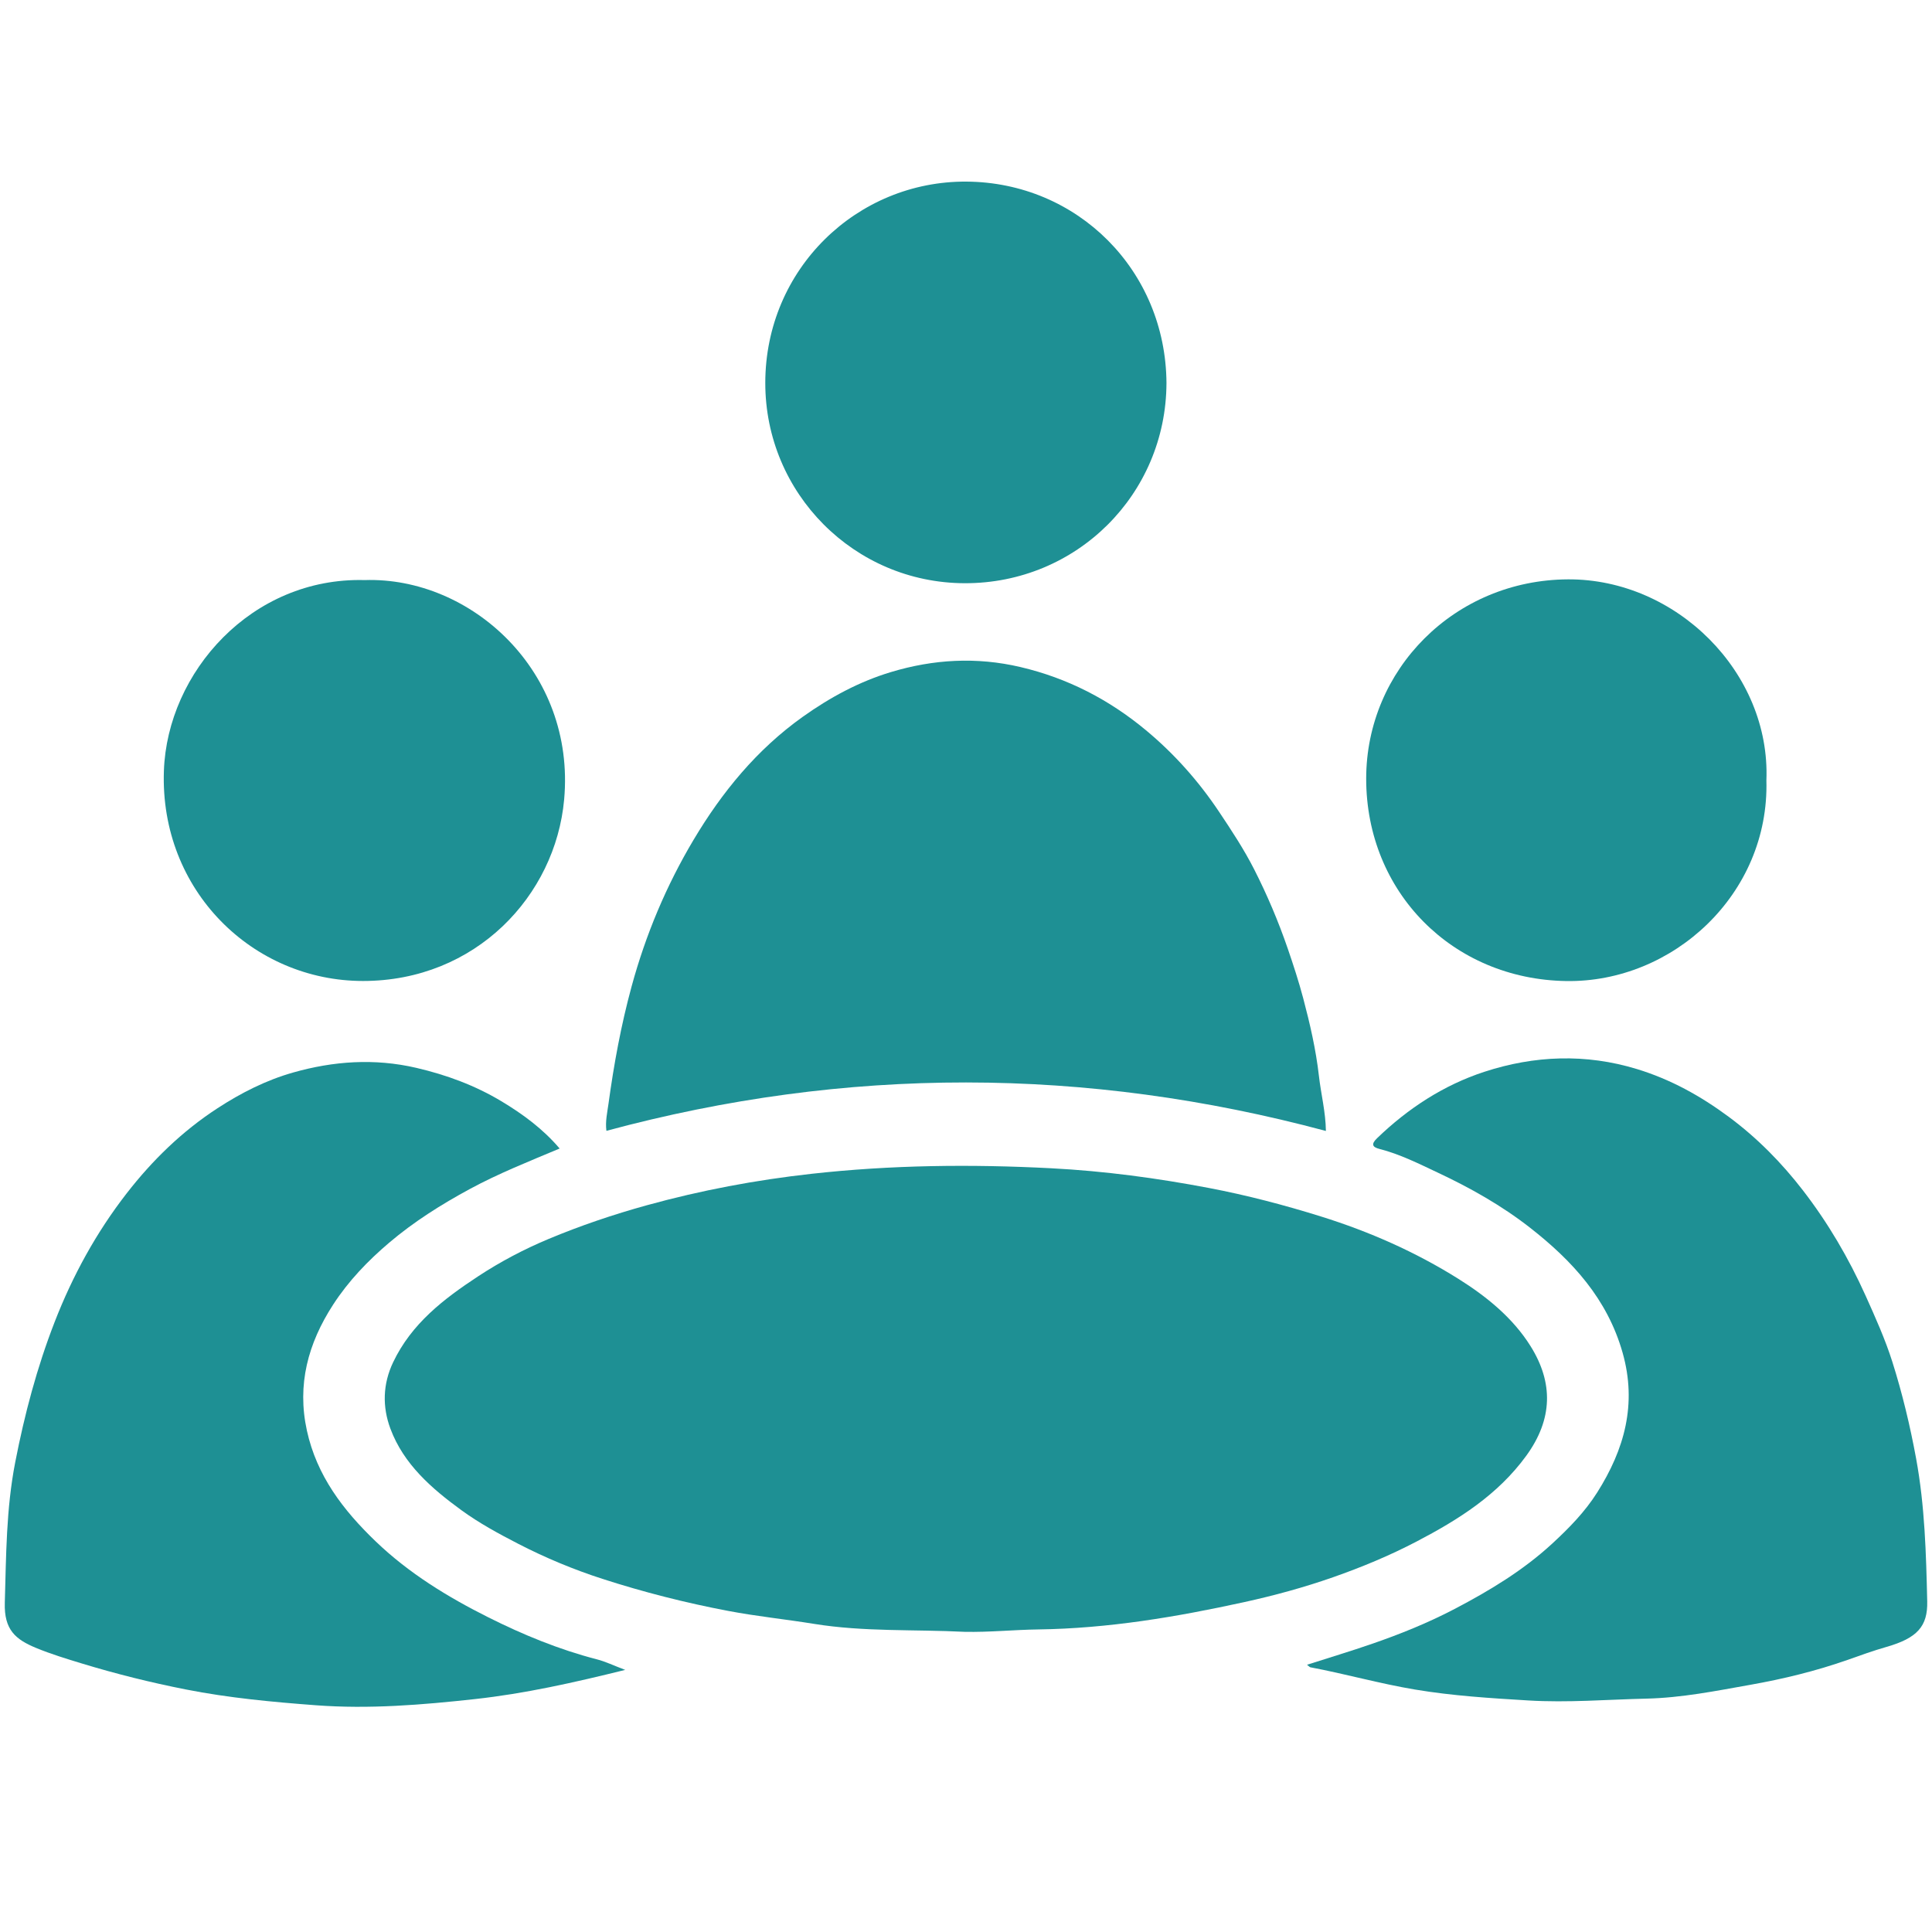
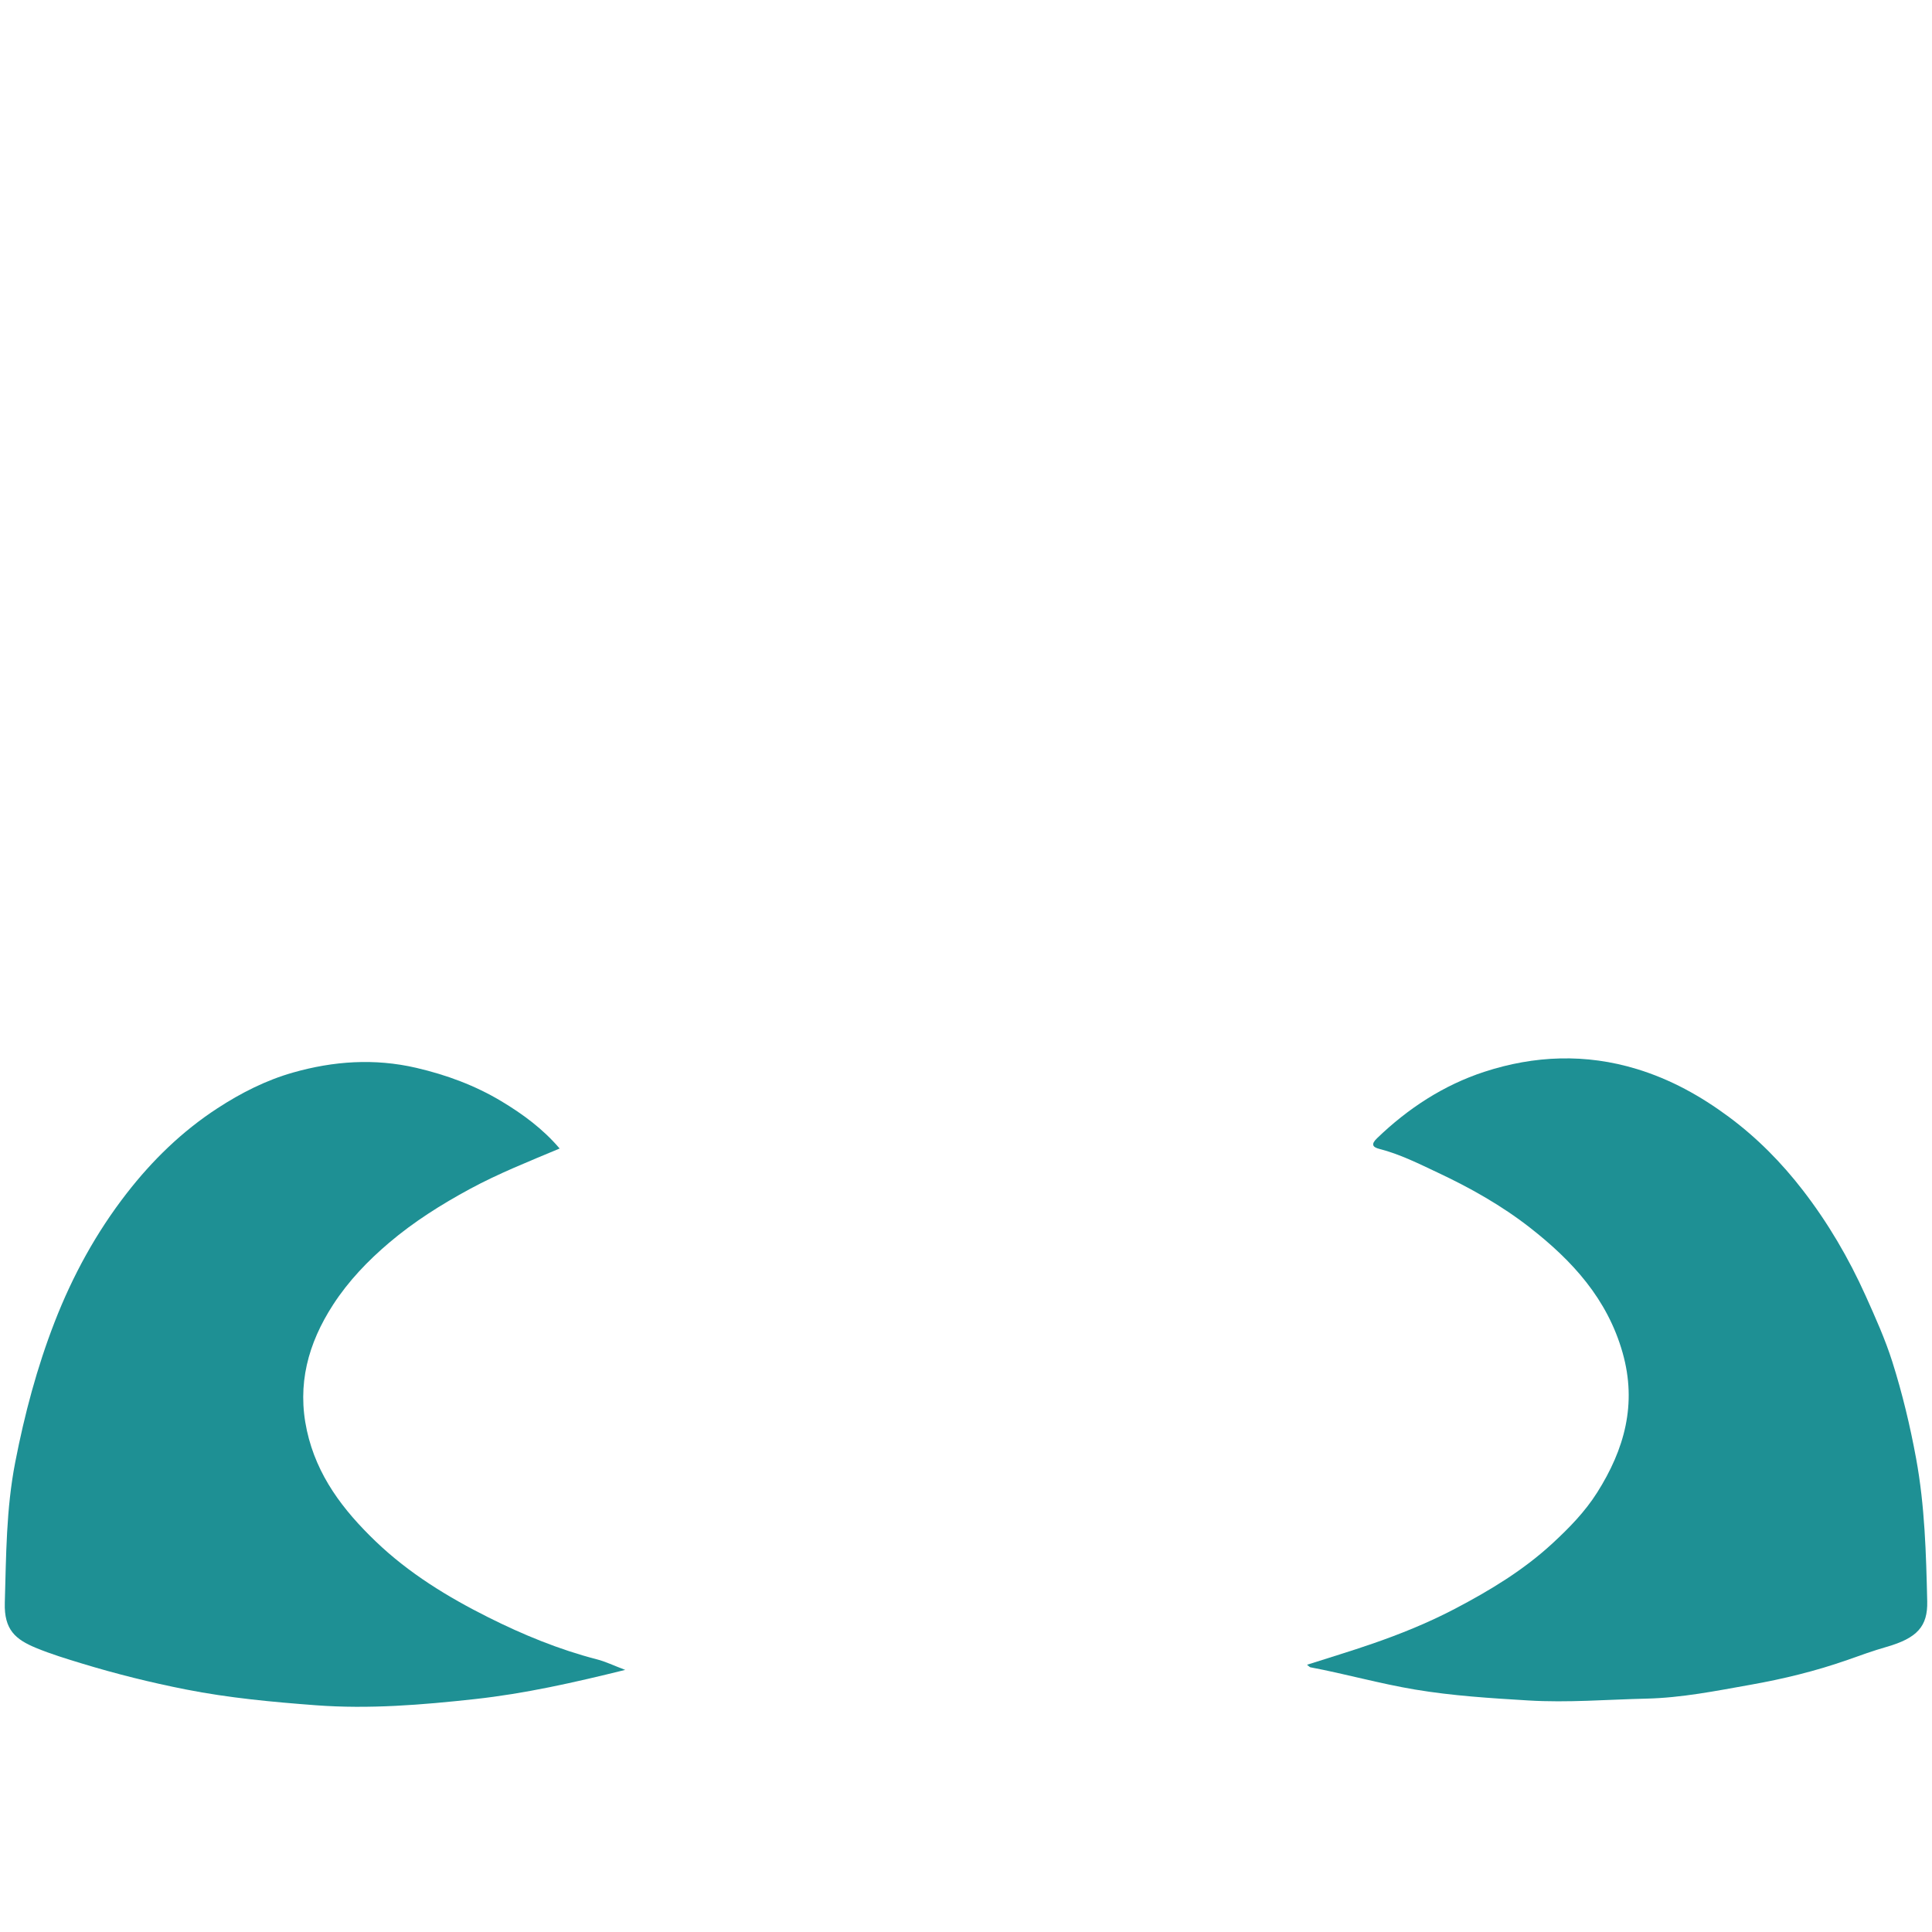
<svg xmlns="http://www.w3.org/2000/svg" id="Calque_1" data-name="Calque 1" viewBox="0 0 3000 3000">
  <defs>
    <style>
      .cls-1 {
        fill: #1e9094;
      }
    </style>
  </defs>
-   <path class="cls-1" d="m1498.01,2533.9c-77.98-3.95-156.46.21-233.89-12.34-44.29-7.18-88.89-11.7-133.15-20.09-66.43-12.59-131.66-29.18-195.64-49.85-44.61-14.42-88.31-32.59-130.38-54.28-30.66-15.8-61.07-32.31-88.67-52.44-45.94-33.51-89.44-71.14-110.06-126.44-12.64-33.9-11.98-69.16,4.29-103.26,28.59-59.93,78.3-98.08,131.91-133.32,34.7-22.81,71.36-42.09,109.14-57.9,49.72-20.8,100.97-38.13,153.22-52.56,83.75-23.12,168.7-39.07,254.85-48.67,123.99-13.82,248.22-15.16,372.86-8.66,82.57,4.3,163.82,15.19,244.9,30.64,59.02,11.24,116.71,26.4,173.99,44.28,75.1,23.45,146.49,54.98,212.99,96.64,43.82,27.45,84.64,60.49,112.3,104.68,35.38,56.53,34.77,113.3-6.79,170.31-44.2,60.64-104.96,98.96-170.24,133.05-42,21.93-85.42,39.94-129.66,55.44-45.03,15.78-91.28,28.41-138.16,38.68-105.36,23.08-211.21,40.9-319.44,42.37-38.1.52-76.15,4.52-114.37,3.71Z" />
-   <path class="cls-1" d="m2058.84,1756.15c-372.89-100.02-744.72-100.74-1117.21-.21-1.91-14.69,1.35-28.34,3.23-42.04,8.4-61.41,19.51-122.07,35.88-182.15,21.94-80.52,53.93-156.66,96.19-227.59,44.03-73.92,98.16-140.28,169.77-191.23,42.55-30.27,87.63-54.56,136.93-69.39,65.74-19.77,132.53-23.78,200.79-7.77,73.34,17.19,137.84,50.64,194.95,98.11,43.8,36.41,81.57,78.75,113.58,126.65,19.48,29.15,38.83,58.49,54.56,89.46,20.09,39.54,37.5,80.52,52.06,122.85,8.81,25.62,17.24,51.51,24.11,77.46,10.46,39.49,19.68,79.45,24.34,120.42,3.2,28.19,10.46,55.93,10.83,85.43Z" />
  <path class="cls-1" d="m869.01,1783.41c-47.7,20.02-94.91,38.75-139.46,62.87-44.19,23.91-86.86,50.77-125.25,83.37-33.11,28.11-63.08,59.28-87.03,96.21-39.02,60.18-56.33,124.28-40.73,195.56,15.31,69.9,56.06,123.31,106.65,171.89,51.83,49.77,112.1,86.53,175.2,118.15,53.8,26.96,109.87,50.04,168.65,65.21,13.17,3.4,25.64,9.48,43.77,16.34-80.69,19.95-155.83,36.82-233.3,45.32-82.39,9.05-164.51,15.79-247.14,9.58-67.57-5.08-134.94-11.33-201.82-24.53-54.54-10.76-108.11-24.1-161.12-40.23-23.98-7.3-48.09-14.64-71.23-24.17-32-13.18-49.97-28.15-48.75-70.08,2.12-72.91,2.04-145.61,16.16-218.21,14.52-74.62,33.69-146.92,61.18-217.78,28.03-72.24,64.83-139.28,111.94-199.94,39.65-51.06,85.77-96.15,140.91-132.05,36.94-24.06,75.67-43.62,117.2-55.43,62.69-17.83,126.58-22.45,191.63-7.32,46.92,10.92,91.35,27.37,132.09,51.84,32.86,19.74,64.32,42.69,90.44,73.4Z" />
  <path class="cls-1" d="m2029.55,2585.04c34.24-10.97,67.35-20.93,100.01-32.19,44.51-15.33,88.23-32.99,129.89-54.85,53.91-28.3,105.89-59.6,151.16-101.4,26.06-24.05,50.49-49.05,69.43-78.98,42.36-66.94,62.16-137.34,39.53-217.13-23.72-83.65-78.08-142.85-144.02-194.32-44.17-34.48-92.73-61.72-143.17-85.43-29.41-13.83-58.63-28.59-90.47-36.71-11.19-2.85-12.97-7.59-3.67-16.56,48.16-46.43,103.49-82.53,166.54-103.15,77.77-25.43,157.45-28.61,237.13-4.26,52.19,15.95,98.53,41.59,142.42,74.09,44.21,32.74,82.25,71.48,115.25,114.25,38.75,50.2,70.96,104.98,97.26,163.43,15.23,33.86,30.56,67.94,41.61,102.91,15.47,48.96,27.52,99.13,36.88,150.07,13.52,73.6,15.53,147.63,17.24,221.82.89,38.68-15.45,57.04-63.49,70.75-20.56,5.86-40.85,13.29-60.65,20.25-49.19,17.28-99.61,29.48-150.31,38.48-53.41,9.49-106.83,20.27-161.86,21.52-60.97,1.39-121.87,6.53-182.9,2.84-58.86-3.56-117.47-7.15-176.04-16.94-54.86-9.17-108.13-24.3-162.56-34.57-1.1-.21-2-1.46-5.21-3.92Z" />
-   <path class="cls-1" d="m1811.29,594.78c-.56,172.99-139.67,311.37-313.45,310.84-171.58-.53-309.58-139.79-309.51-310.95.07-177.16,142.51-313.75,312.31-312.67,172.39,1.1,309.52,137.7,310.66,312.78Z" />
-   <path class="cls-1" d="m566.24,900.74c164.79-5.33,327.78,141.4,309.76,340.78-13.5,149.32-137.3,281.78-312.38,281.74-170.85-.04-315.63-140.34-309.12-326.3,5.36-153.05,136.23-300.91,311.74-296.22Z" />
-   <path class="cls-1" d="m2742.85,1211.69c4.83,176.94-145.41,314.29-310.92,311.68-176.42-2.78-310.54-138.07-310.52-314.29.02-169.12,137.14-308.67,313.58-309.46,167.94-.75,314.53,144.79,307.86,312.08Z" />
</svg>